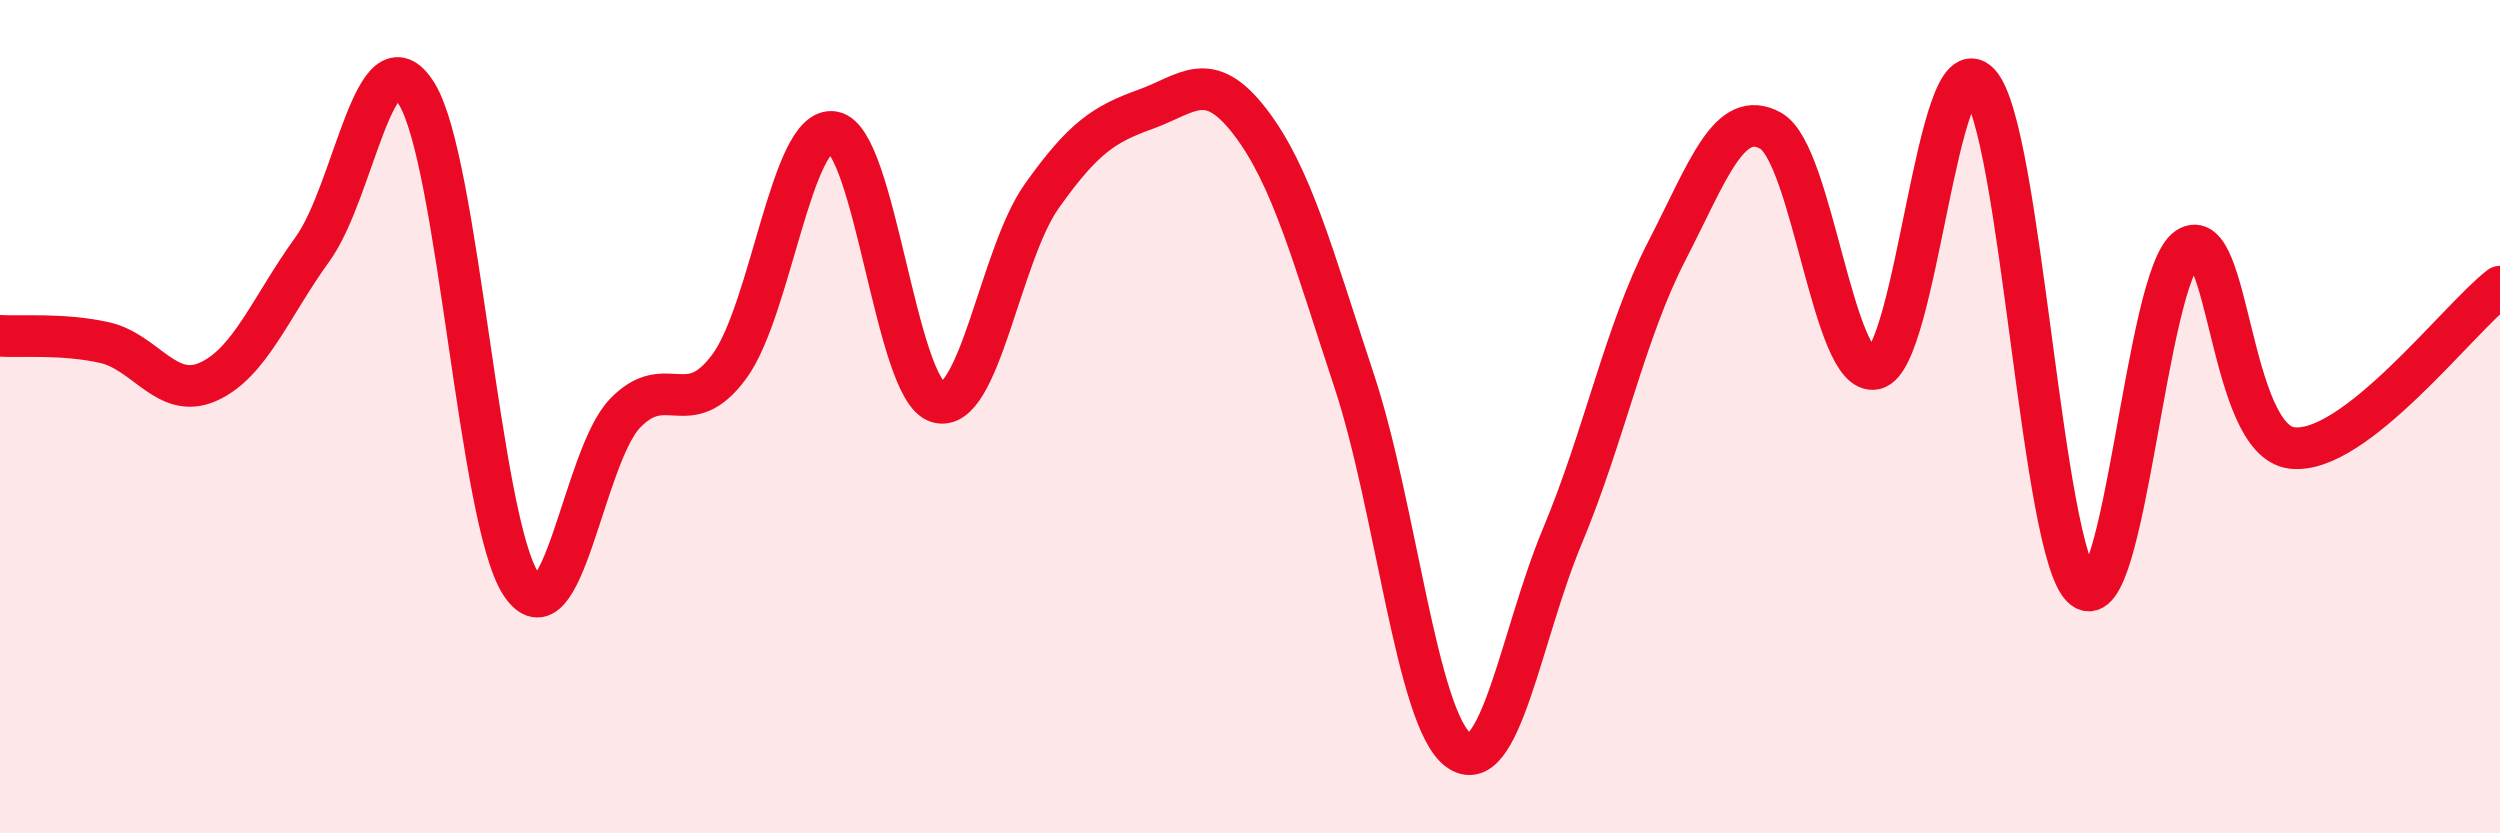
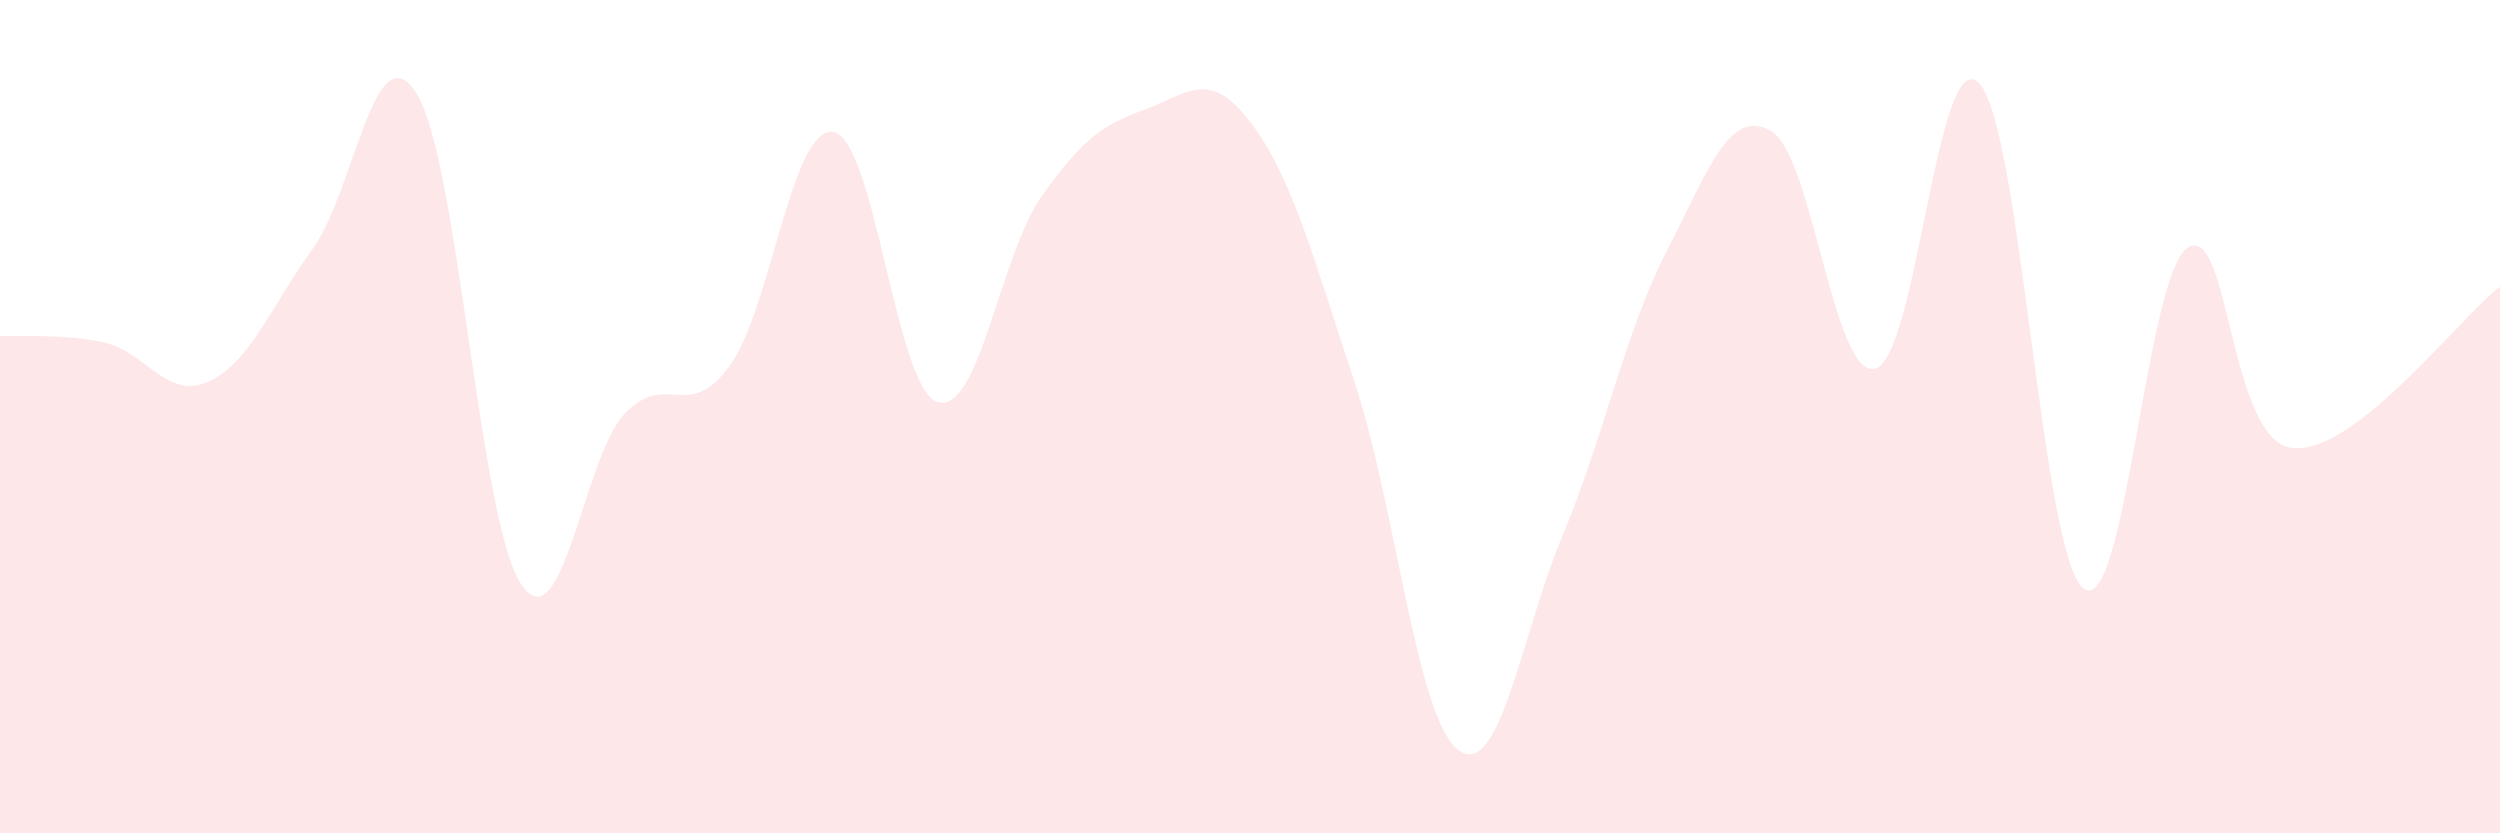
<svg xmlns="http://www.w3.org/2000/svg" width="60" height="20" viewBox="0 0 60 20">
  <path d="M 0,8.06 C 0.5,8.09 1.5,8 2.5,8.22 C 3.5,8.44 4,9.61 5,9.16 C 6,8.71 6.5,7.36 7.5,5.98 C 8.5,4.6 9,0.64 10,2.25 C 11,3.86 11.5,12.48 12.5,14.01 C 13.5,15.54 14,10.96 15,9.92 C 16,8.88 16.5,10.15 17.5,8.8 C 18.5,7.45 19,3 20,3.17 C 21,3.34 21.5,9.34 22.5,9.65 C 23.5,9.96 24,6.12 25,4.71 C 26,3.3 26.5,2.98 27.5,2.62 C 28.5,2.26 29,1.62 30,2.92 C 31,4.22 31.5,6.12 32.5,9.14 C 33.5,12.16 34,17.26 35,18 C 36,18.74 36.5,15.25 37.5,12.86 C 38.5,10.47 39,7.97 40,6.03 C 41,4.09 41.5,2.58 42.5,3.14 C 43.5,3.7 44,9.08 45,8.85 C 46,8.62 46.5,0.95 47.5,2 C 48.5,3.05 49,13.33 50,14.12 C 51,14.91 51.5,6.62 52.5,5.95 C 53.5,5.28 53.5,10.56 55,10.75 C 56.5,10.94 59,7.65 60,6.88L60 20L0 20Z" fill="#EB0A25" opacity="0.1" stroke-linecap="round" stroke-linejoin="round" />
-   <path d="M 0,8.06 C 0.5,8.09 1.5,8 2.5,8.22 C 3.5,8.44 4,9.61 5,9.16 C 6,8.71 6.5,7.36 7.5,5.98 C 8.5,4.6 9,0.64 10,2.25 C 11,3.86 11.5,12.48 12.5,14.01 C 13.5,15.54 14,10.96 15,9.92 C 16,8.88 16.5,10.15 17.5,8.8 C 18.5,7.45 19,3 20,3.17 C 21,3.34 21.5,9.34 22.5,9.65 C 23.5,9.96 24,6.12 25,4.71 C 26,3.3 26.5,2.98 27.5,2.62 C 28.5,2.26 29,1.62 30,2.92 C 31,4.22 31.5,6.12 32.5,9.14 C 33.5,12.16 34,17.26 35,18 C 36,18.74 36.5,15.25 37.5,12.86 C 38.5,10.47 39,7.97 40,6.03 C 41,4.09 41.5,2.58 42.5,3.14 C 43.5,3.7 44,9.08 45,8.85 C 46,8.62 46.5,0.95 47.5,2 C 48.5,3.05 49,13.33 50,14.12 C 51,14.91 51.5,6.62 52.5,5.95 C 53.5,5.28 53.5,10.56 55,10.75 C 56.5,10.94 59,7.65 60,6.88" stroke="#EB0A25" stroke-width="1" fill="none" stroke-linecap="round" stroke-linejoin="round" />
</svg>